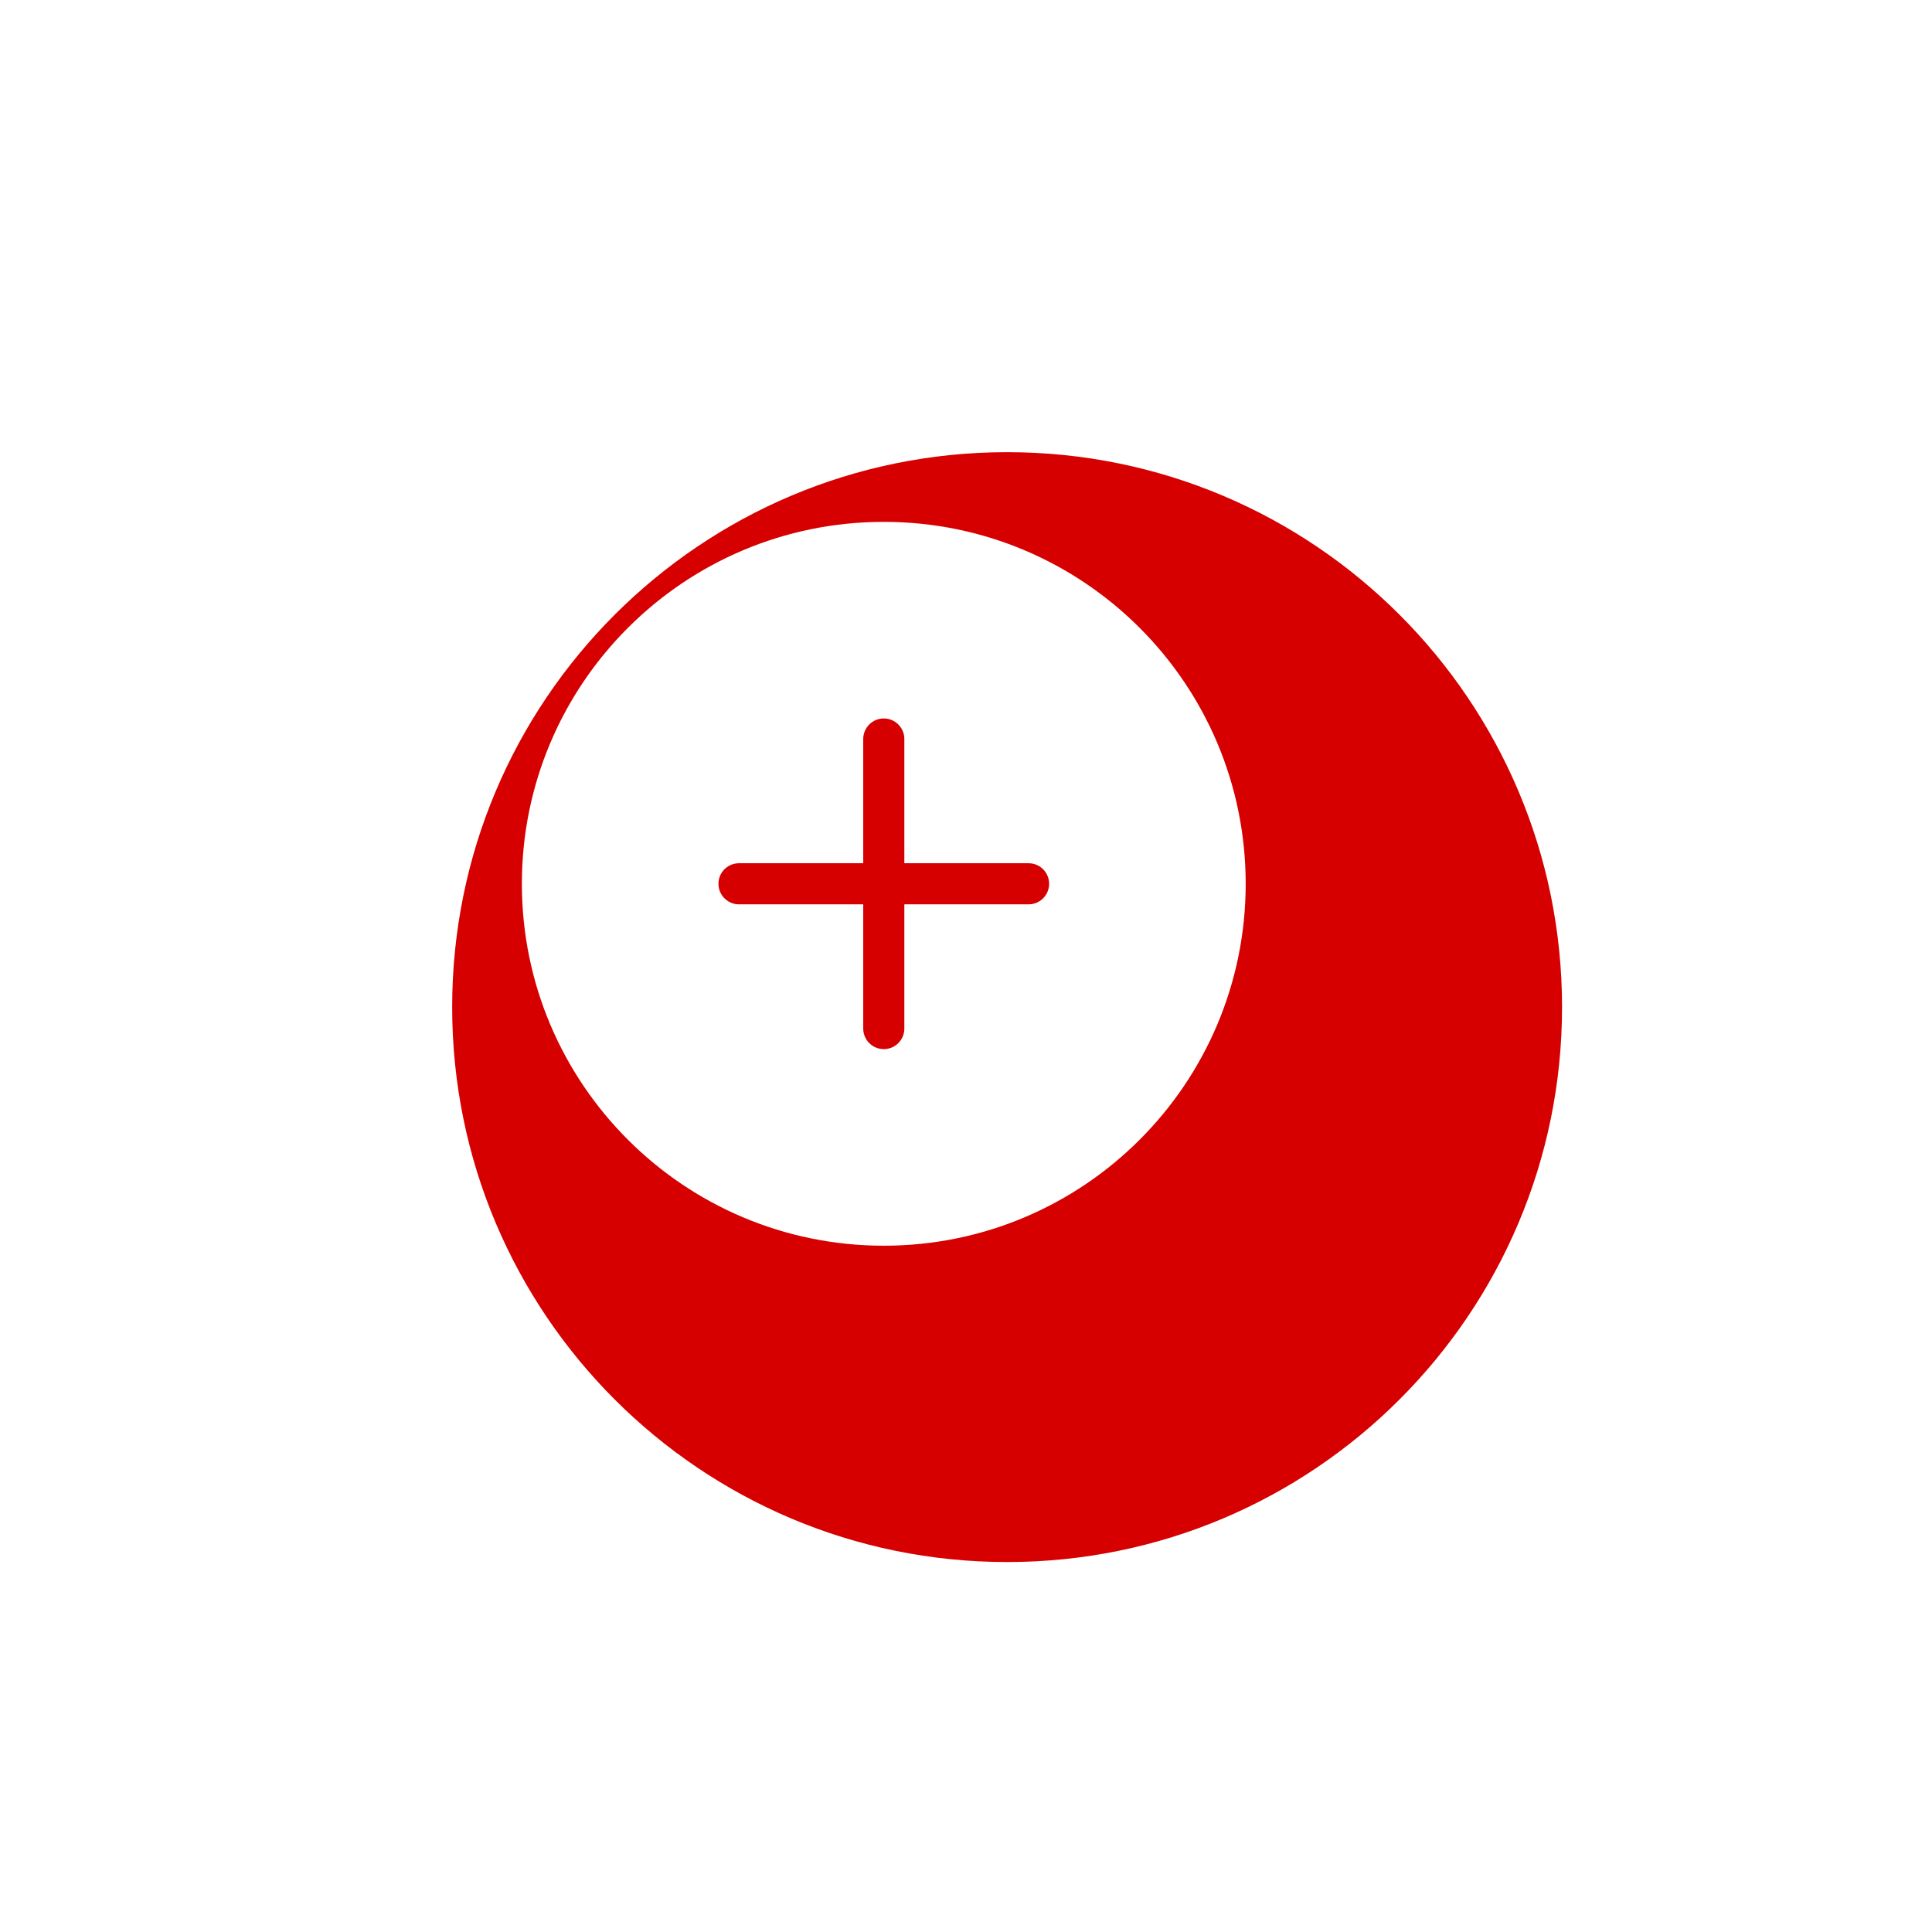
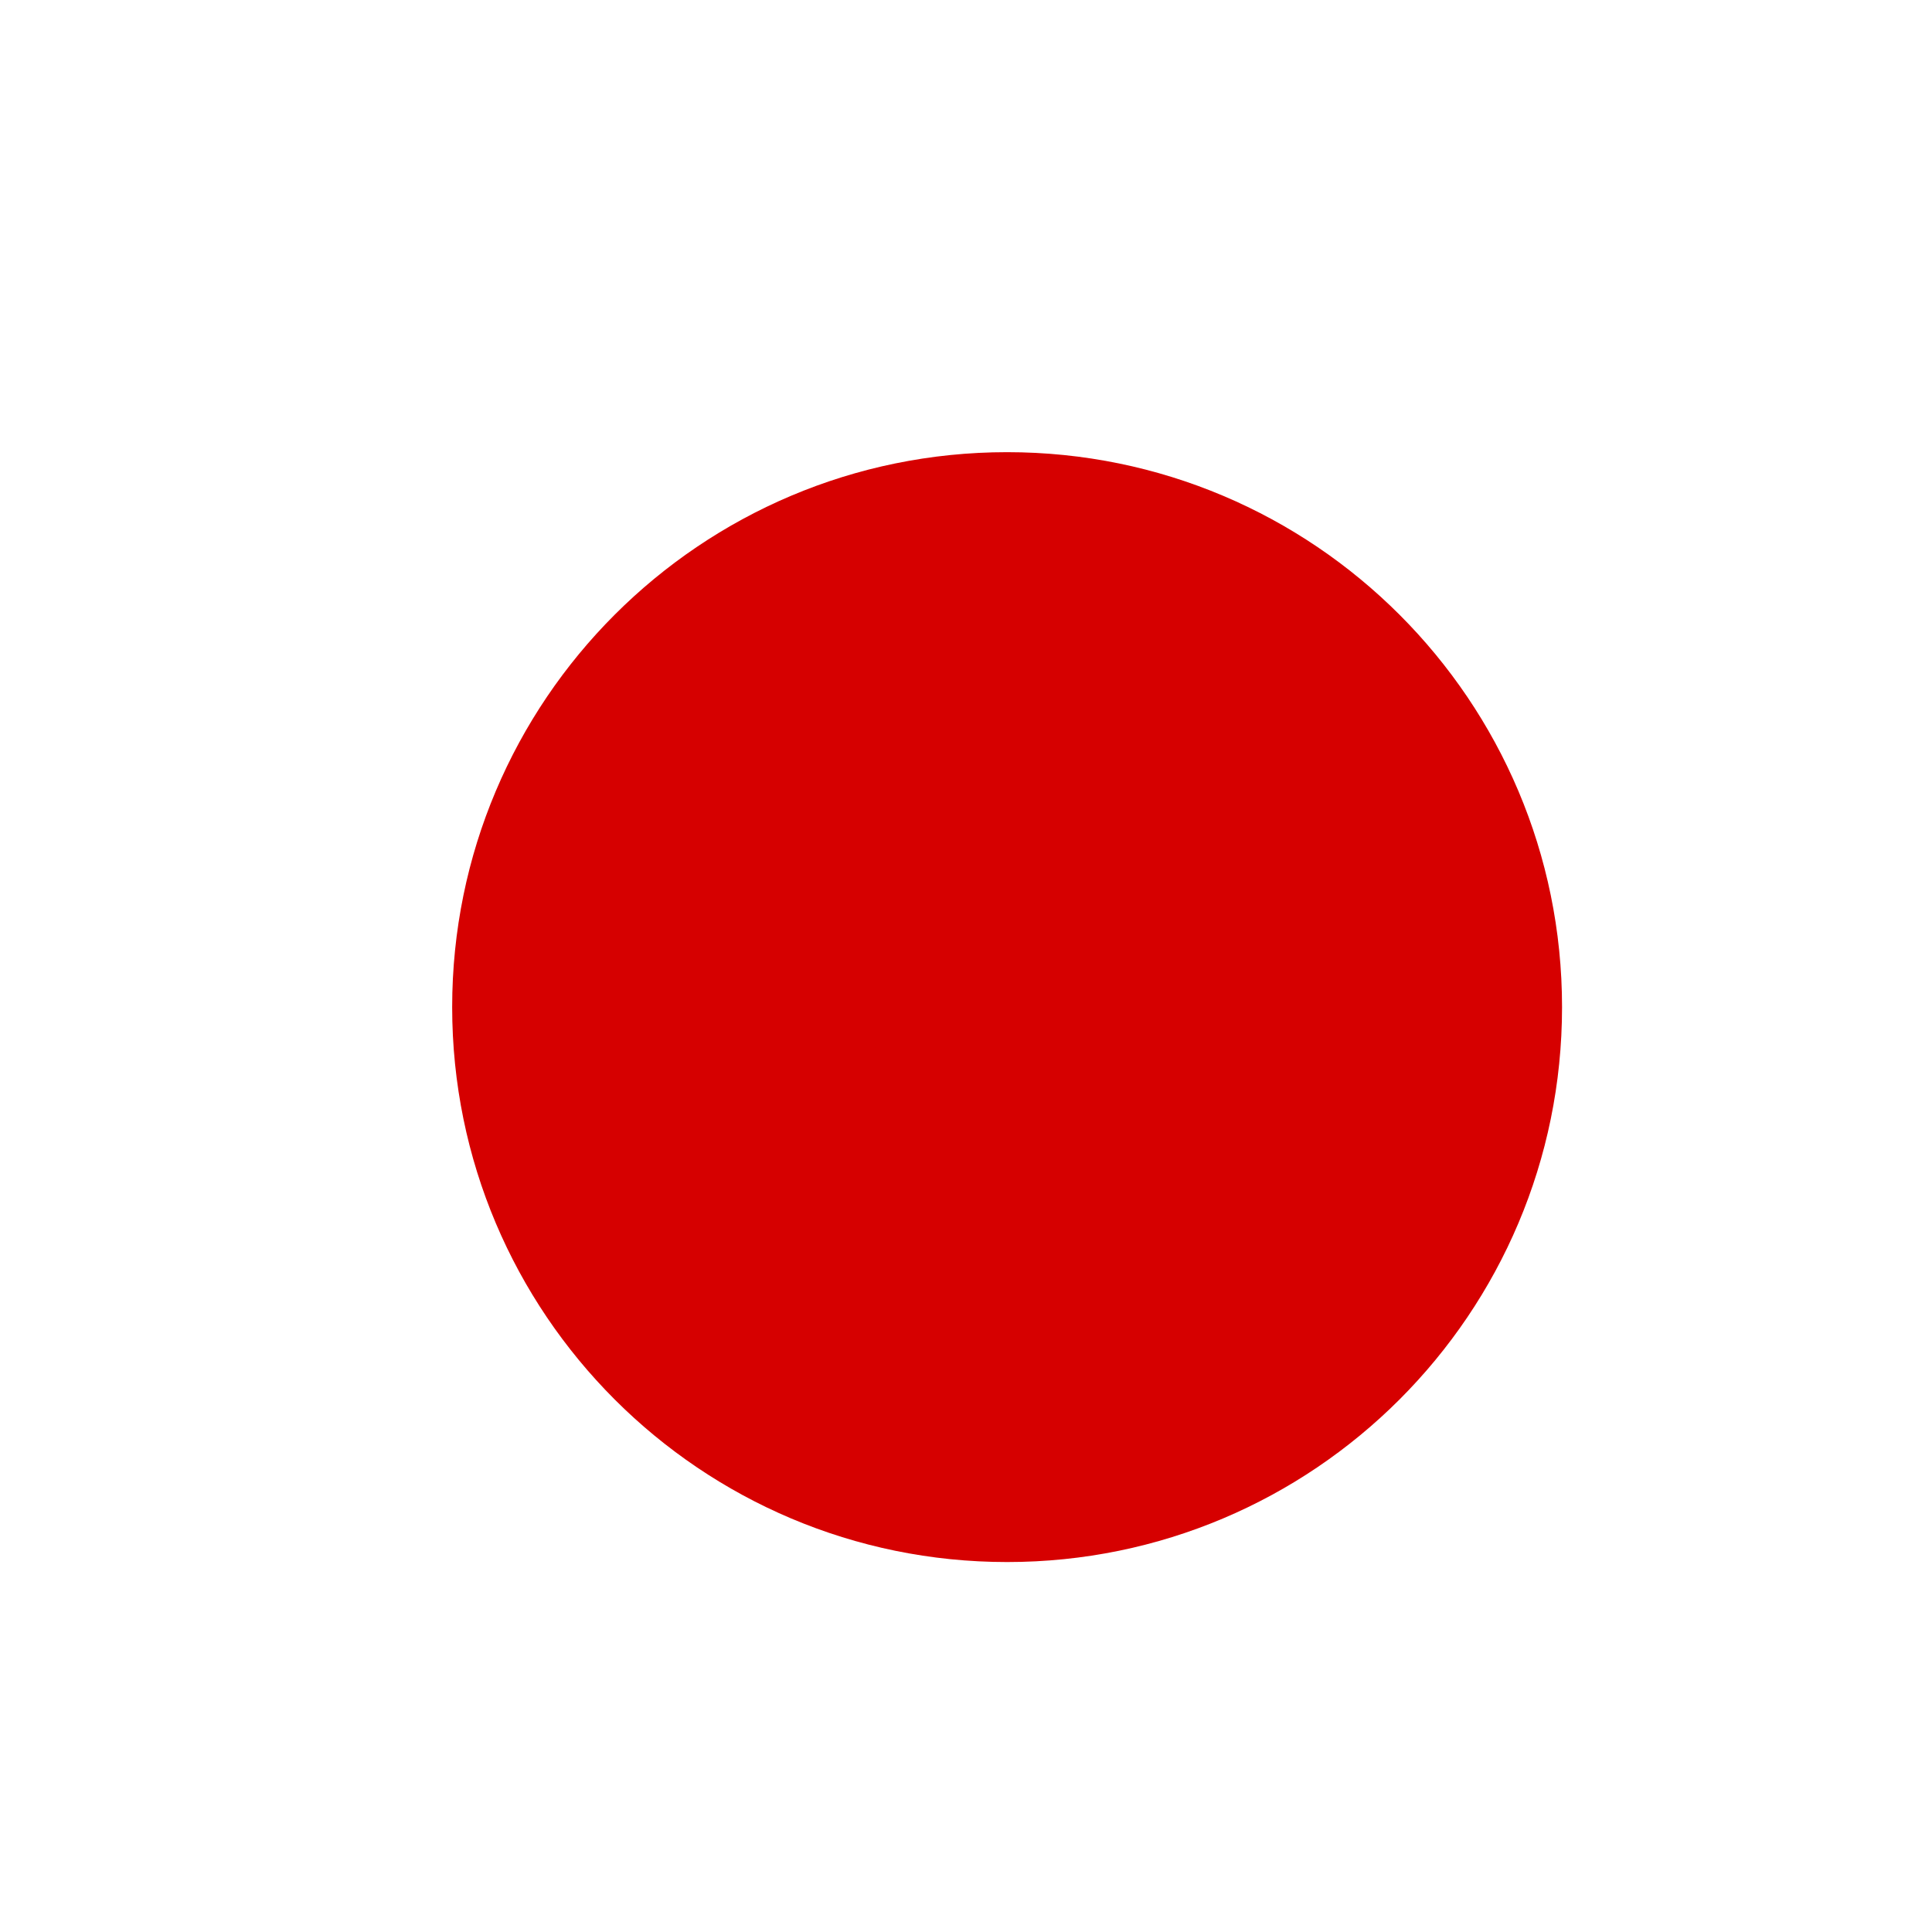
<svg xmlns="http://www.w3.org/2000/svg" width="94" height="94" viewBox="0 0 94 94" fill="none">
  <g filter="url(#filter0_di_270_1320)">
-     <path d="M43 70C57.912 70 70 57.912 70 43C70 28.088 57.912 16 43 16C28.088 16 16 28.088 16 43C16 57.912 28.088 70 43 70Z" fill="#D60000" />
+     <path d="M43 70C57.912 70 70 57.912 70 43C70 28.088 57.912 16 43 16C28.088 16 16 28.088 16 43C16 57.912 28.088 70 43 70" fill="#D60000" />
  </g>
-   <path d="M43 60.609C52.725 60.609 60.608 52.725 60.608 43C60.608 33.275 52.725 25.391 43 25.391C33.275 25.391 25.391 33.275 25.391 43C25.391 52.725 33.275 60.609 43 60.609Z" fill="white" />
  <path d="M43 35.956V43M43 43V50.044M43 43H50.044M43 43H35.956" stroke="#D60000" stroke-width="2" stroke-linecap="round" />
  <defs>
    <filter id="filter0_di_270_1320" x="0" y="0" width="94" height="94" filterUnits="userSpaceOnUse" color-interpolation-filters="sRGB">
      <feFlood flood-opacity="0" result="BackgroundImageFix" />
      <feColorMatrix in="SourceAlpha" type="matrix" values="0 0 0 0 0 0 0 0 0 0 0 0 0 0 0 0 0 0 127 0" result="hardAlpha" />
      <feOffset dx="4" dy="4" />
      <feGaussianBlur stdDeviation="10" />
      <feComposite in2="hardAlpha" operator="out" />
      <feColorMatrix type="matrix" values="0 0 0 0 0 0 0 0 0 0 0 0 0 0 0 0 0 0 0.16 0" />
      <feBlend mode="normal" in2="BackgroundImageFix" result="effect1_dropShadow_270_1320" />
      <feBlend mode="normal" in="SourceGraphic" in2="effect1_dropShadow_270_1320" result="shape" />
      <feColorMatrix in="SourceAlpha" type="matrix" values="0 0 0 0 0 0 0 0 0 0 0 0 0 0 0 0 0 0 127 0" result="hardAlpha" />
      <feOffset dx="2" dy="2" />
      <feGaussianBlur stdDeviation="5" />
      <feComposite in2="hardAlpha" operator="arithmetic" k2="-1" k3="1" />
      <feColorMatrix type="matrix" values="0 0 0 0 0 0 0 0 0 0 0 0 0 0 0 0 0 0 0.13 0" />
      <feBlend mode="normal" in2="shape" result="effect2_innerShadow_270_1320" />
    </filter>
  </defs>
</svg>